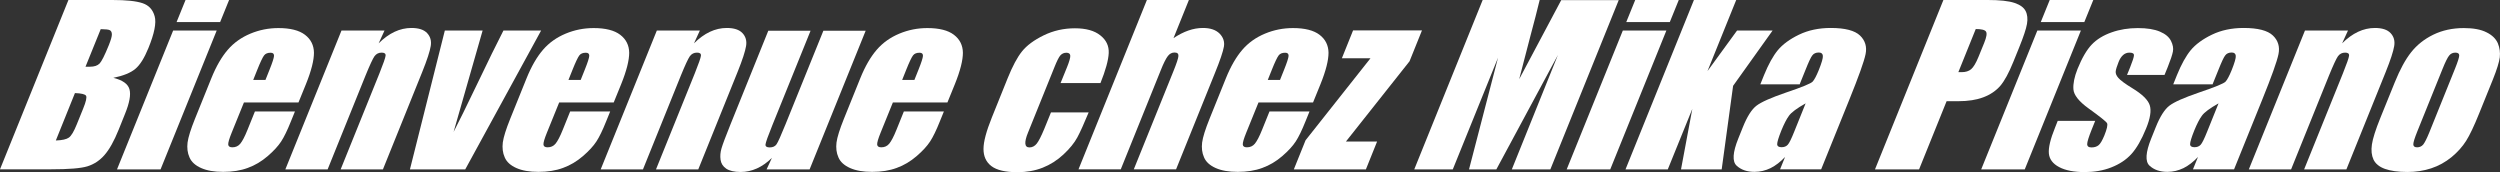
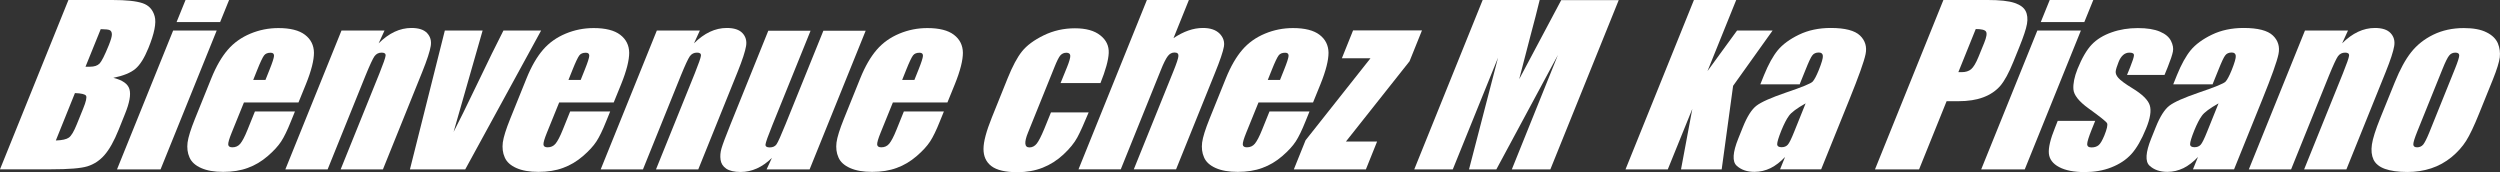
<svg xmlns="http://www.w3.org/2000/svg" id="Calque_2" viewBox="0 0 234.19 16.11">
  <rect x="0" y="0" width="234.19" height="16.11" fill="#333333" stroke="none" />
  <defs>
    <style>.cls-1{fill:#fff;}</style>
  </defs>
  <g id="Calque_1-2">
    <g>
      <path class="cls-1" d="m6.41,0h4.12c1.3,0,2.24.1,2.83.3.59.2.96.61,1.13,1.23s-.03,1.61-.59,2.98c-.38.93-.78,1.57-1.22,1.94-.44.37-1.13.65-2.06.84.87.22,1.37.57,1.51,1.08.14.5,0,1.27-.42,2.3l-.59,1.47c-.43,1.07-.88,1.87-1.33,2.38-.45.52-.99.87-1.6,1.06-.61.19-1.75.28-3.41.28H0L6.41,0Zm.61,8.72l-1.79,4.44c.59-.02,1-.11,1.22-.27.23-.16.47-.57.73-1.21l.6-1.48c.28-.68.37-1.09.28-1.23-.08-.14-.43-.23-1.04-.25Zm2.42-6l-1.43,3.53c.18,0,.32,0,.42,0,.41,0,.7-.1.9-.3.19-.2.48-.77.86-1.71.2-.5.3-.84.29-1.04-.01-.2-.08-.32-.21-.38s-.4-.08-.82-.09Z" />
      <path class="cls-1" d="m20.3,2.86l-5.26,13.01h-4.08l5.26-13.01h4.08Zm1.16-2.86l-.84,2.07h-4.08l.84-2.07h4.08Z" />
      <path class="cls-1" d="m27.98,9.6h-5.13l-1.14,2.81c-.24.59-.35.97-.33,1.14.02.17.15.25.39.25.3,0,.55-.11.74-.34.19-.23.42-.66.68-1.31l.69-1.71h3.75l-.39.96c-.32.8-.62,1.42-.9,1.85-.28.43-.7.89-1.27,1.38-.57.49-1.19.86-1.86,1.1-.67.25-1.44.37-2.3.37s-1.53-.12-2.07-.36-.91-.57-1.09-1c-.19-.42-.24-.89-.18-1.39.07-.51.3-1.24.69-2.21l1.53-3.79c.46-1.14.98-2.03,1.55-2.69.57-.66,1.28-1.16,2.12-1.51.84-.35,1.71-.52,2.62-.52,1.11,0,1.94.21,2.49.63.55.42.83.98.84,1.68,0,.7-.24,1.68-.75,2.94l-.7,1.72Zm-3.11-2.12l.38-.95c.27-.67.41-1.11.42-1.3,0-.2-.1-.29-.32-.29-.28,0-.48.08-.61.25-.13.17-.35.62-.64,1.35l-.38.95h1.16Z" />
      <path class="cls-1" d="m36.02,2.86l-.55,1.2c.48-.48.98-.84,1.49-1.08.51-.24,1.04-.36,1.58-.36.68,0,1.17.16,1.47.48s.42.72.34,1.21-.34,1.3-.8,2.44l-3.68,9.12h-3.96l3.64-9.01c.36-.9.55-1.44.57-1.64.02-.2-.1-.29-.37-.29-.28,0-.5.11-.67.34-.16.23-.44.83-.84,1.81l-3.55,8.79h-3.96l5.26-13.01h4.03Z" />
      <path class="cls-1" d="m50.69,2.86l-7.11,13.01h-5.18l3.27-13.01h3.54l-2.72,9.5c.37-.7,1.21-2.4,2.51-5.11.72-1.51,1.44-2.98,2.16-4.39h3.54Z" />
      <path class="cls-1" d="m57.51,9.6h-5.13l-1.14,2.81c-.24.59-.35.97-.33,1.14.02.17.15.25.39.25.3,0,.55-.11.74-.34.19-.23.42-.66.68-1.31l.69-1.71h3.75l-.39.96c-.32.8-.62,1.42-.9,1.85-.28.43-.7.89-1.27,1.38-.57.49-1.19.86-1.86,1.1-.67.25-1.44.37-2.3.37s-1.53-.12-2.07-.36-.91-.57-1.09-1c-.19-.42-.24-.89-.18-1.39.07-.51.3-1.24.69-2.21l1.53-3.79c.46-1.14.98-2.03,1.55-2.69.57-.66,1.28-1.16,2.12-1.51.84-.35,1.71-.52,2.62-.52,1.11,0,1.94.21,2.49.63.55.42.83.98.84,1.68,0,.7-.24,1.68-.75,2.94l-.7,1.72Zm-3.11-2.12l.38-.95c.27-.67.41-1.11.42-1.3,0-.2-.1-.29-.32-.29-.28,0-.48.08-.61.25-.13.17-.35.62-.64,1.35l-.38.95h1.16Z" />
      <path class="cls-1" d="m65.56,2.86l-.55,1.2c.48-.48.98-.84,1.49-1.08.51-.24,1.04-.36,1.58-.36.68,0,1.17.16,1.47.48s.42.72.34,1.21-.34,1.3-.8,2.44l-3.68,9.12h-3.96l3.64-9.01c.36-.9.55-1.44.57-1.64.02-.2-.1-.29-.37-.29-.28,0-.5.11-.67.34-.16.23-.44.83-.84,1.81l-3.55,8.79h-3.96l5.26-13.01h4.03Z" />
      <path class="cls-1" d="m81.1,2.86l-5.26,13.01h-4.03l.5-1.08c-.45.44-.92.77-1.41.99-.49.22-1,.33-1.52.33-.6,0-1.05-.11-1.35-.31-.31-.21-.48-.49-.53-.83-.05-.35-.02-.71.09-1.08.11-.38.39-1.12.84-2.24l3.54-8.77h3.96l-3.58,8.85c-.41,1.01-.62,1.61-.64,1.8-.02.19.12.28.39.28.29,0,.51-.1.64-.29.14-.2.42-.83.85-1.89l3.54-8.75h3.96Z" />
      <path class="cls-1" d="m88.77,9.6h-5.13l-1.14,2.81c-.24.59-.35.97-.33,1.14.02.17.15.25.39.25.3,0,.55-.11.74-.34.19-.23.42-.66.68-1.31l.69-1.71h3.75l-.39.96c-.32.8-.62,1.42-.9,1.85-.28.43-.7.89-1.27,1.38-.57.49-1.19.86-1.86,1.1-.67.25-1.44.37-2.3.37s-1.53-.12-2.07-.36-.91-.57-1.09-1c-.19-.42-.24-.89-.18-1.39.07-.51.3-1.24.69-2.21l1.53-3.79c.46-1.14.98-2.03,1.55-2.69.57-.66,1.28-1.16,2.12-1.51.84-.35,1.71-.52,2.62-.52,1.11,0,1.94.21,2.49.63.55.42.83.98.84,1.68,0,.7-.24,1.68-.75,2.94l-.7,1.72Zm-3.11-2.12l.38-.95c.27-.67.41-1.11.42-1.3,0-.2-.1-.29-.32-.29-.28,0-.48.08-.61.25-.13.17-.35.62-.64,1.35l-.38.95h1.16Z" />
      <path class="cls-1" d="m103.09,7.78h-3.74l.61-1.5c.21-.52.31-.88.3-1.06s-.13-.28-.36-.28-.41.08-.56.24c-.15.16-.33.53-.56,1.1l-2.48,6.14c-.19.46-.27.81-.25,1.04.02.23.15.35.38.35.27,0,.5-.12.69-.36.19-.24.42-.7.7-1.37l.63-1.55h3.53c-.43,1.04-.78,1.82-1.06,2.34-.28.52-.71,1.05-1.3,1.6-.59.55-1.24.96-1.95,1.24s-1.5.42-2.37.42c-1.12,0-1.93-.19-2.43-.57-.5-.38-.74-.92-.74-1.61,0-.69.27-1.67.78-2.94l1.49-3.7c.45-1.11.89-1.94,1.34-2.5.45-.56,1.13-1.06,2.03-1.5.9-.44,1.88-.66,2.92-.66s1.83.22,2.38.66c.56.44.82.99.79,1.66-.03.67-.29,1.61-.78,2.83Z" />
      <path class="cls-1" d="m111.37,0l-1.44,3.57c.47-.31.93-.55,1.39-.71.46-.16.91-.24,1.37-.24.69,0,1.21.18,1.56.53.34.35.48.76.4,1.22-.08.46-.36,1.3-.86,2.52l-3.62,8.97h-3.96l3.7-9.16c.31-.76.47-1.25.48-1.46.01-.22-.11-.32-.37-.32-.24,0-.45.11-.62.33-.17.22-.4.66-.66,1.32l-3.75,9.29h-3.96l6.41-15.87h3.96Z" />
      <path class="cls-1" d="m123.02,9.6h-5.13l-1.14,2.81c-.24.59-.35.97-.33,1.14.02.17.15.25.39.25.3,0,.55-.11.74-.34.19-.23.42-.66.68-1.31l.69-1.71h3.75l-.39.96c-.32.8-.62,1.42-.9,1.85-.28.43-.7.89-1.27,1.38-.57.49-1.19.86-1.86,1.1-.67.25-1.44.37-2.3.37s-1.53-.12-2.07-.36-.91-.57-1.09-1c-.19-.42-.24-.89-.18-1.39.07-.51.3-1.24.69-2.21l1.53-3.79c.46-1.14.98-2.03,1.55-2.69.57-.66,1.28-1.16,2.12-1.51.84-.35,1.71-.52,2.62-.52,1.11,0,1.94.21,2.49.63.55.42.83.98.84,1.68,0,.7-.24,1.68-.75,2.94l-.7,1.72Zm-3.11-2.12l.38-.95c.27-.67.41-1.11.42-1.3,0-.2-.1-.29-.32-.29-.28,0-.48.08-.61.25-.13.17-.35.62-.64,1.35l-.38.95h1.16Z" />
      <path class="cls-1" d="m133.2,2.86l-1.16,2.88-5.96,7.52h2.92l-1.05,2.61h-6.75l1.1-2.73,6.08-7.68h-2.68l1.05-2.61h6.45Z" />
      <path class="cls-1" d="m151.64,0l-6.41,15.87h-3.61l4.32-10.72-5.77,10.72h-2.56l2.72-10.47-4.24,10.47h-3.61l6.41-15.87h5.34c-.23.96-.52,2.08-.87,3.38l-1.05,4.04,3.94-7.41h5.37Z" />
-       <path class="cls-1" d="m156.1,2.86l-5.26,13.01h-4.08l5.26-13.01h4.08Zm1.16-2.86l-.84,2.07h-4.08l.84-2.07h4.08Z" />
      <path class="cls-1" d="m166.05,2.86l-3.7,5.18-1.07,7.83h-3.81l1.06-5.67-2.3,5.67h-3.96l6.41-15.87h3.96l-2.69,6.66,2.77-3.8h3.33Z" />
      <path class="cls-1" d="m168.62,7.9h-3.72l.35-.87c.41-1.01.84-1.78,1.29-2.33.45-.54,1.11-1.03,1.98-1.45.87-.42,1.86-.63,2.98-.63,1.34,0,2.25.24,2.74.71.49.47.66,1.06.52,1.74-.14.69-.65,2.11-1.52,4.26l-2.64,6.53h-3.85l.47-1.16c-.43.46-.88.81-1.36,1.05-.48.23-.98.35-1.51.35-.69,0-1.25-.19-1.67-.58-.42-.39-.37-1.24.16-2.55l.43-1.07c.39-.97.81-1.64,1.26-1.99.45-.35,1.38-.76,2.78-1.24,1.51-.51,2.34-.85,2.5-1.03.16-.18.35-.54.57-1.08.27-.68.4-1.12.38-1.33-.02-.21-.15-.31-.38-.31-.27,0-.47.09-.6.26-.14.17-.35.62-.64,1.35l-.55,1.36Zm.53,1.78c-.82.46-1.35.85-1.57,1.17-.23.31-.46.77-.7,1.35-.27.67-.4,1.11-.4,1.3,0,.2.15.29.41.29s.44-.08.58-.23c.14-.15.34-.56.6-1.21l1.08-2.68Z" />
      <path class="cls-1" d="m182.05,0h4.16c1.12,0,1.95.09,2.49.27s.88.43,1.05.76c.17.33.21.74.13,1.21-.08.47-.33,1.21-.73,2.2l-.56,1.38c-.41,1.01-.81,1.75-1.21,2.22-.4.46-.92.82-1.58,1.07-.66.25-1.44.37-2.34.37h-1.11l-2.58,6.39h-4.13l6.41-15.87Zm3.03,2.72l-1.63,4.04c.11,0,.21,0,.3,0,.38,0,.68-.09.9-.28.22-.19.45-.57.69-1.16l.53-1.3c.22-.54.28-.9.17-1.06-.1-.16-.42-.24-.96-.24Z" />
      <path class="cls-1" d="m194.93,2.86l-5.26,13.01h-4.08l5.26-13.01h4.08Zm1.16-2.86l-.84,2.07h-4.08l.84-2.07h4.08Z" />
      <path class="cls-1" d="m202.76,7.02h-3.51l.29-.71c.24-.6.36-.98.36-1.14,0-.16-.14-.24-.42-.24-.22,0-.42.07-.59.22-.17.15-.32.37-.43.66-.16.4-.25.69-.27.88s.06.39.25.61.63.55,1.32.97c.92.56,1.46,1.09,1.62,1.59.16.5.05,1.22-.34,2.17-.43,1.06-.89,1.86-1.38,2.4-.49.54-1.12.95-1.88,1.25s-1.6.44-2.5.44c-1.01,0-1.81-.16-2.39-.47-.59-.31-.91-.74-.96-1.27-.05-.54.14-1.35.58-2.43l.25-.63h3.51l-.33.82c-.28.7-.42,1.15-.42,1.36,0,.21.14.31.4.31.28,0,.5-.07.67-.21.17-.14.34-.44.53-.89.25-.62.34-1.01.26-1.17-.09-.16-.67-.62-1.74-1.39-.9-.65-1.37-1.25-1.41-1.78-.04-.53.09-1.17.38-1.9.42-1.04.87-1.81,1.34-2.3.47-.49,1.09-.87,1.86-1.14.76-.27,1.58-.4,2.45-.4s1.55.11,2.07.33c.52.22.86.51,1.04.87s.24.69.18,1c-.06.31-.22.79-.48,1.44l-.31.76Z" />
      <path class="cls-1" d="m207.3,7.9h-3.72l.35-.87c.41-1.01.84-1.78,1.29-2.33.45-.54,1.11-1.03,1.98-1.45.87-.42,1.86-.63,2.98-.63,1.34,0,2.25.24,2.74.71.49.47.66,1.06.52,1.74-.14.69-.65,2.11-1.52,4.26l-2.64,6.53h-3.85l.47-1.16c-.43.46-.88.81-1.36,1.05-.48.23-.98.35-1.51.35-.69,0-1.25-.19-1.67-.58-.42-.39-.37-1.24.16-2.55l.43-1.07c.39-.97.81-1.64,1.26-1.99.45-.35,1.38-.76,2.78-1.24,1.51-.51,2.34-.85,2.5-1.03.16-.18.35-.54.57-1.08.27-.68.4-1.12.38-1.33-.02-.21-.15-.31-.38-.31-.27,0-.47.09-.6.26-.14.17-.35.62-.64,1.35l-.55,1.36Zm.53,1.78c-.82.46-1.35.85-1.57,1.17-.23.31-.46.77-.7,1.35-.27.67-.4,1.11-.4,1.3,0,.2.15.29.41.29s.44-.08.58-.23c.14-.15.34-.56.6-1.21l1.08-2.68Z" />
      <path class="cls-1" d="m219.95,2.86l-.55,1.2c.48-.48.98-.84,1.49-1.08s1.04-.36,1.58-.36c.68,0,1.17.16,1.47.48s.42.72.34,1.21-.34,1.3-.8,2.44l-3.68,9.12h-3.96l3.64-9.01c.36-.9.55-1.44.57-1.64.02-.2-.1-.29-.37-.29-.28,0-.5.11-.67.34-.16.23-.44.83-.84,1.81l-3.55,8.79h-3.96l5.26-13.01h4.03Z" />
      <path class="cls-1" d="m233.53,7.43l-1.29,3.19c-.47,1.17-.88,2.03-1.22,2.57s-.8,1.06-1.37,1.53c-.58.47-1.21.82-1.91,1.05-.7.23-1.44.34-2.22.34-.88,0-1.58-.1-2.11-.29-.53-.19-.88-.48-1.07-.87-.18-.39-.23-.86-.15-1.41.08-.55.34-1.38.79-2.49l1.35-3.33c.49-1.21,1-2.15,1.54-2.83.54-.68,1.23-1.23,2.07-1.64.84-.41,1.8-.62,2.86-.62.89,0,1.6.13,2.13.4.53.26.88.61,1.06,1.03.17.42.23.86.18,1.31-.06.45-.27,1.14-.64,2.06Zm-3.56-.98c.27-.67.4-1.09.4-1.26,0-.17-.12-.26-.36-.26s-.43.09-.57.26c-.15.17-.36.59-.63,1.26l-2.37,5.87c-.25.62-.37,1.02-.37,1.2s.12.28.35.28.42-.08.57-.25c.14-.17.33-.54.56-1.1l2.42-6Z" />
    </g>
  </g>
</svg>